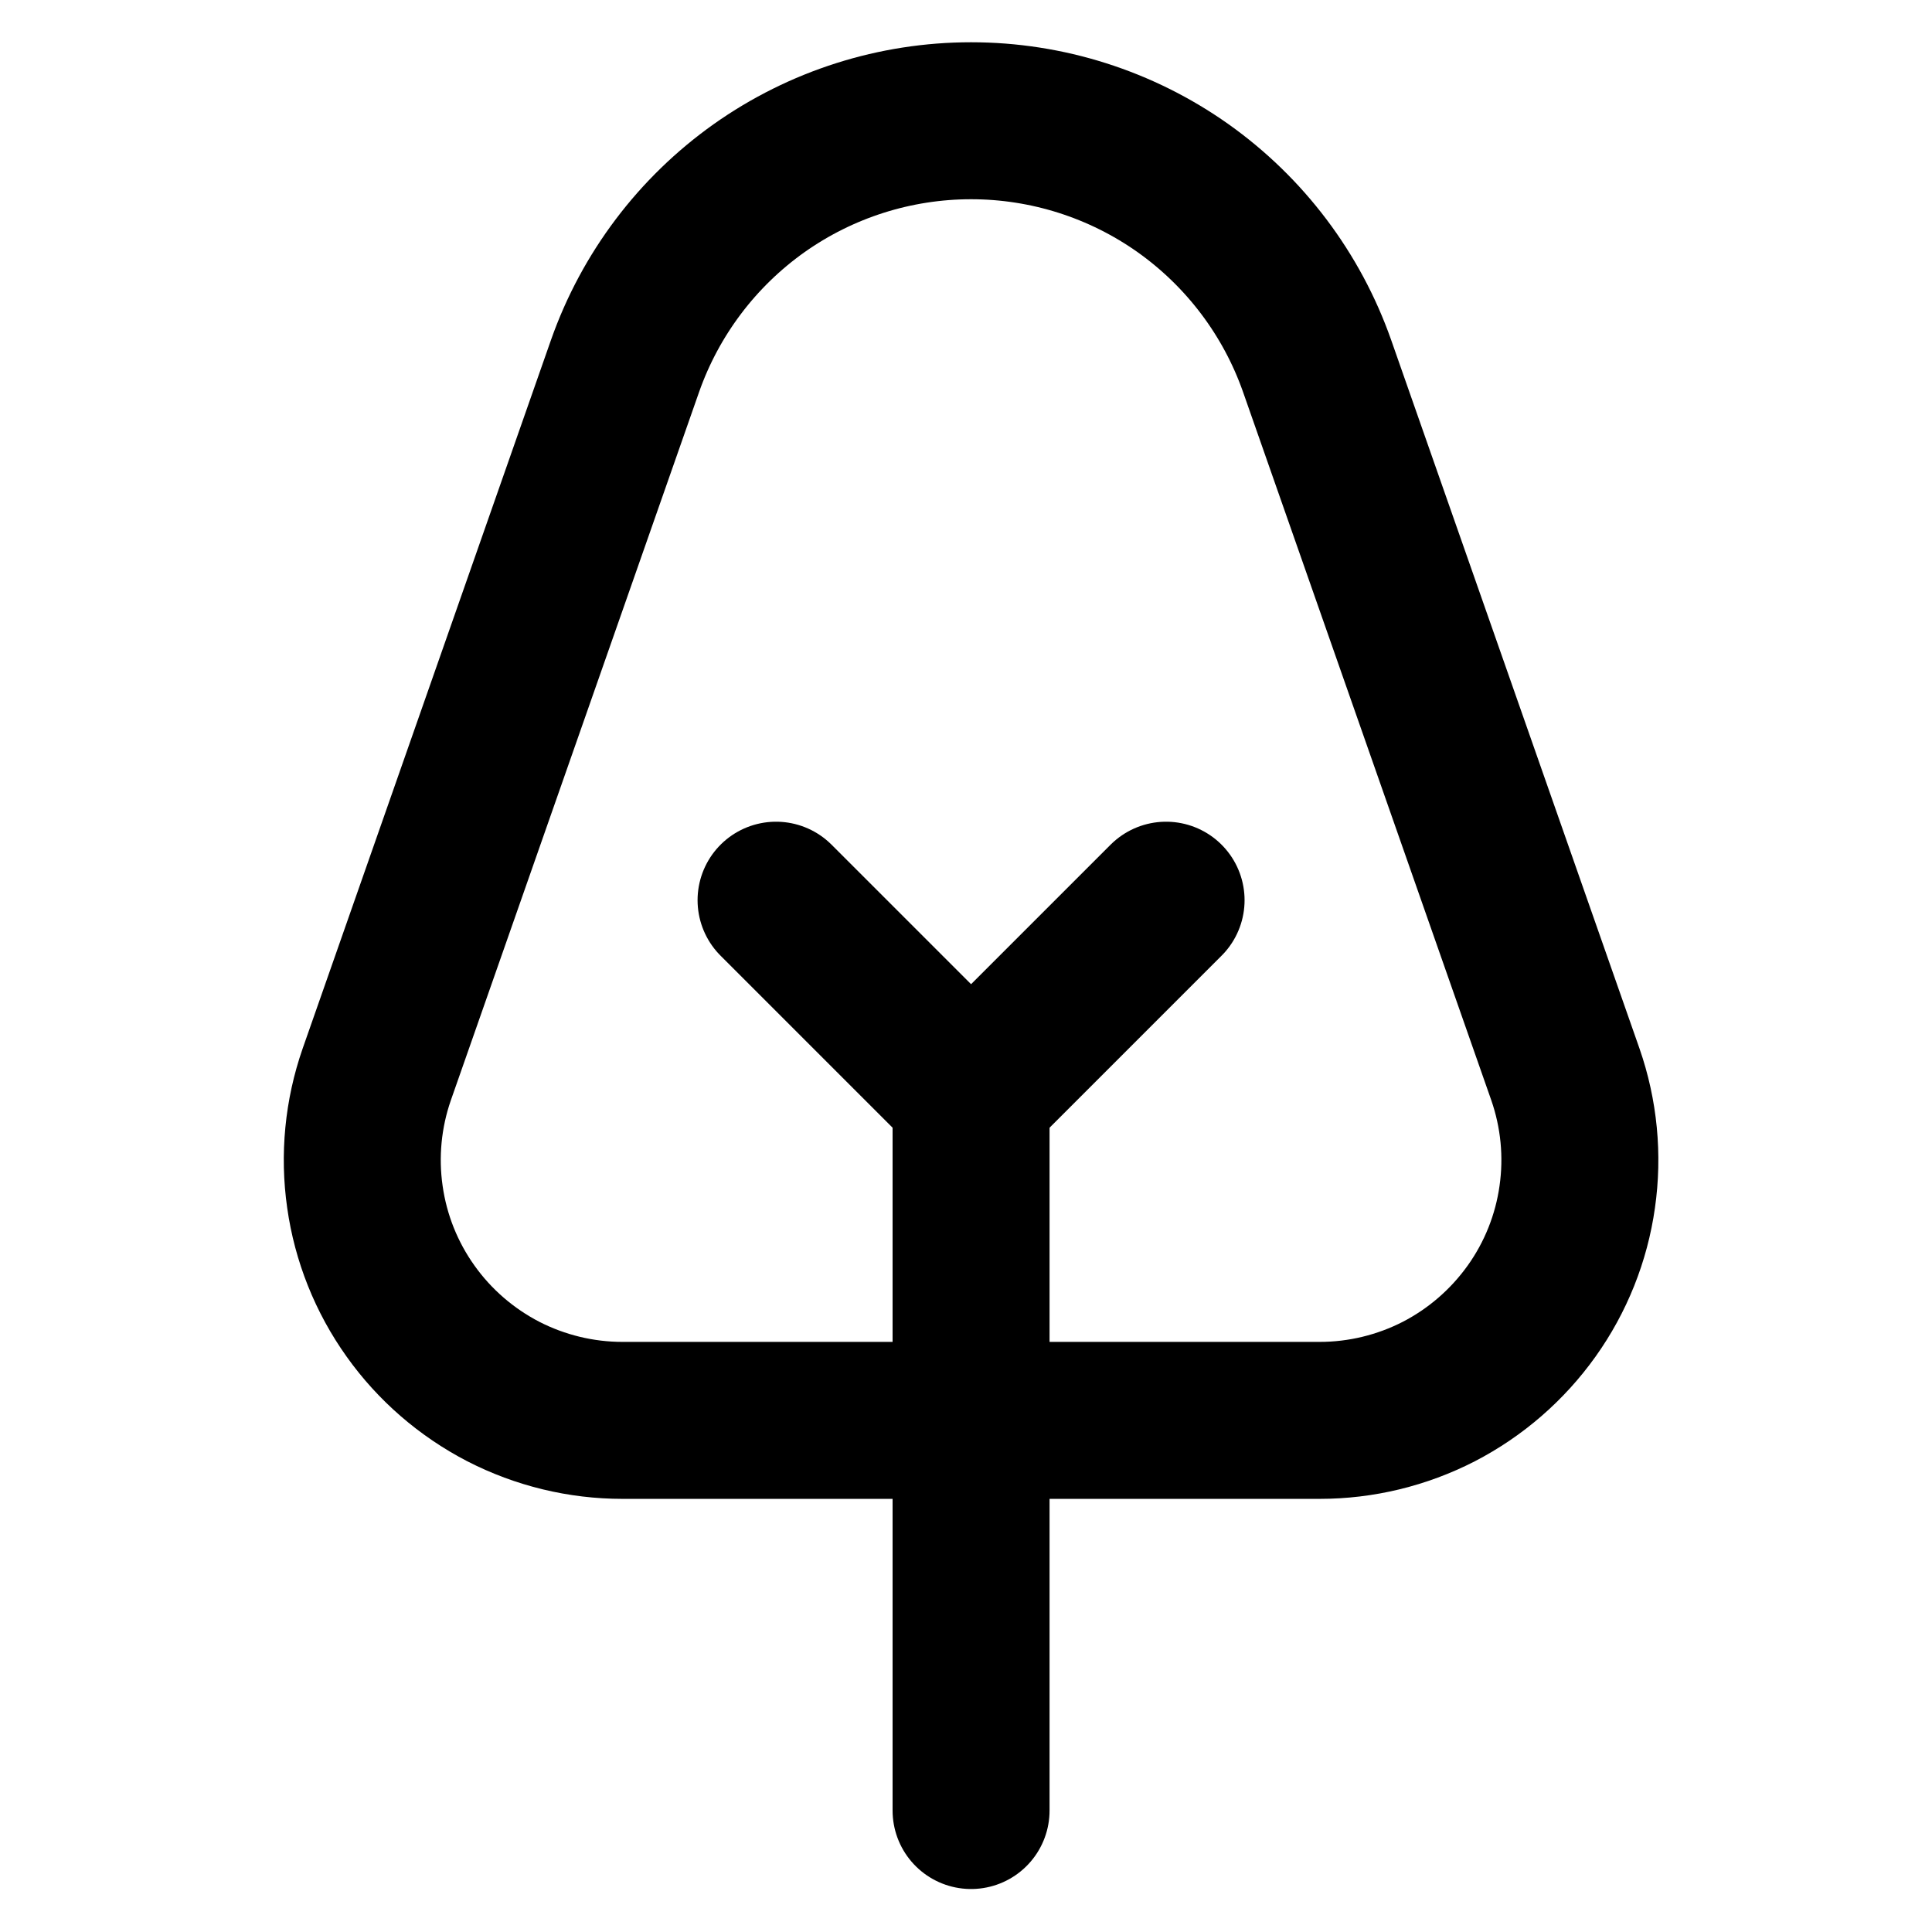
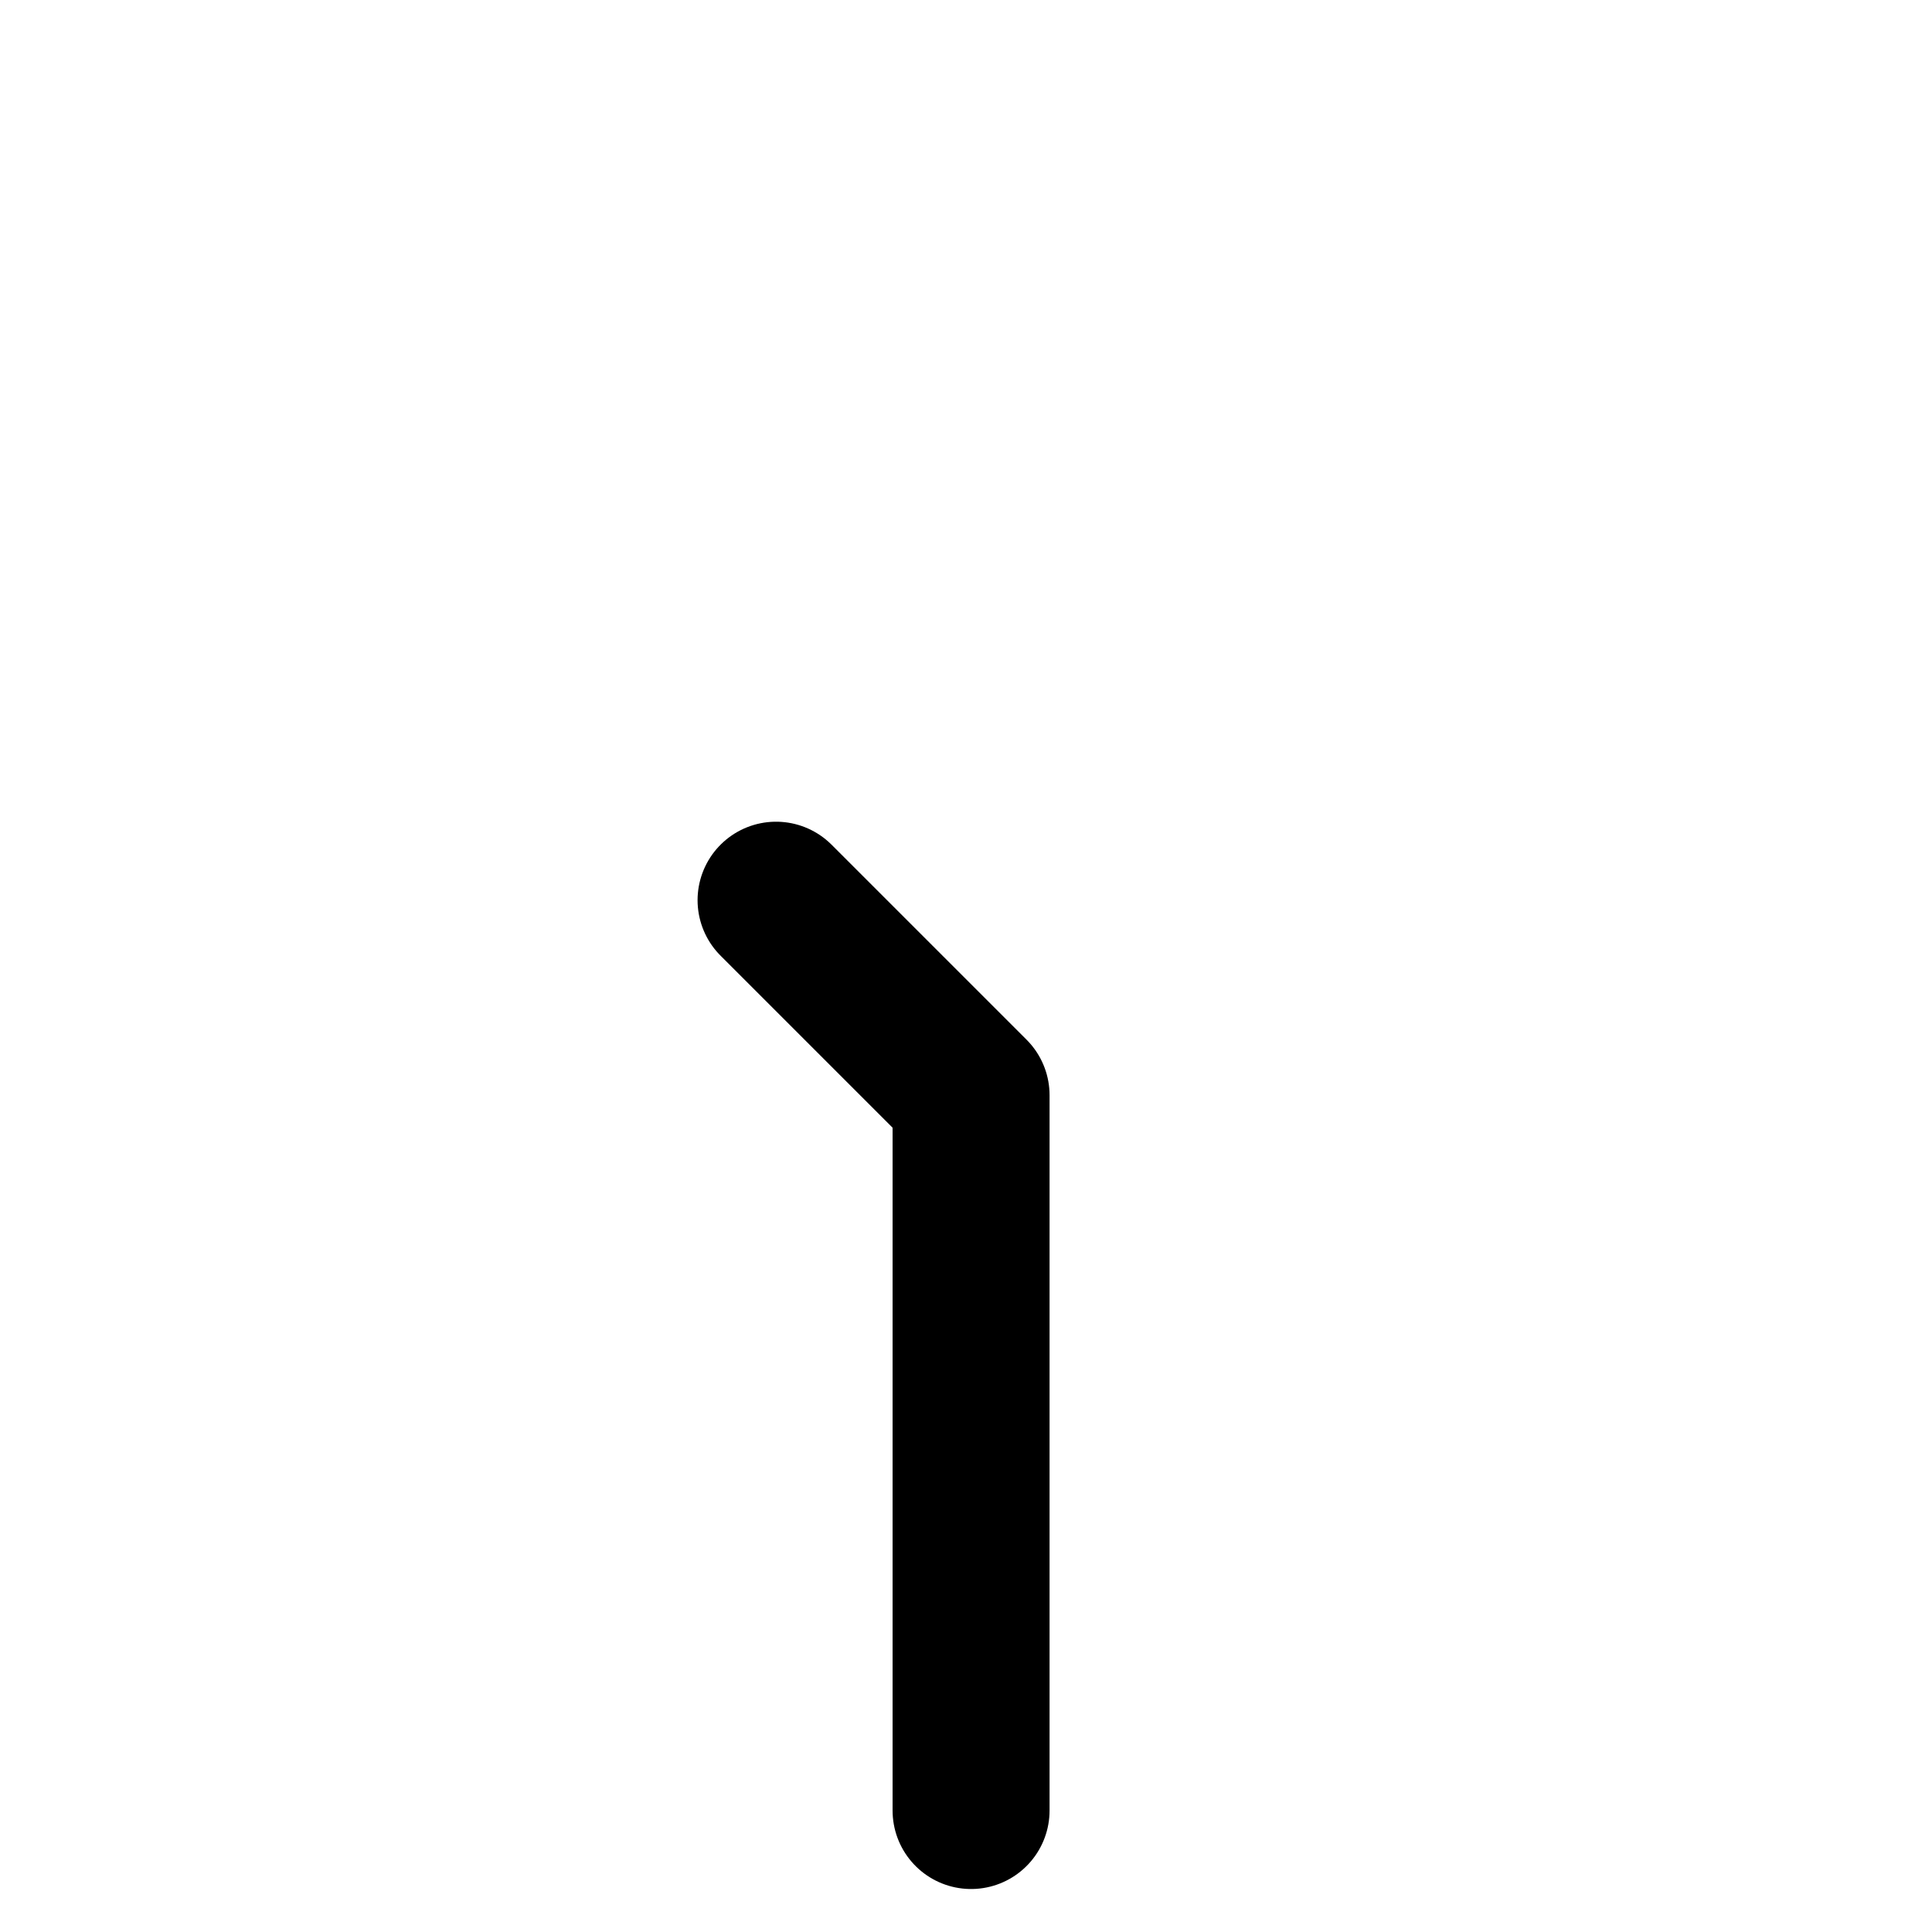
<svg xmlns="http://www.w3.org/2000/svg" width="16" height="16" viewBox="0 0 16 16" fill="none">
-   <path d="M12.964 8.898C13.077 9.223 13.111 9.571 13.062 9.912C13.014 10.253 12.884 10.578 12.684 10.858C12.484 11.138 12.221 11.366 11.916 11.524C11.61 11.681 11.272 11.763 10.928 11.763H5.156C4.812 11.763 4.474 11.681 4.168 11.524C3.863 11.366 3.599 11.138 3.4 10.858C3.2 10.578 3.07 10.253 3.022 9.912C2.973 9.571 3.007 9.223 3.12 8.898L5.177 3.029C5.386 2.436 5.774 1.922 6.287 1.558C6.8 1.195 7.413 1 8.042 1C8.671 1 9.284 1.195 9.797 1.558C10.31 1.922 10.698 2.436 10.907 3.029L12.964 8.898Z" stroke="currentColor" stroke-width="1.3" stroke-linecap="round" stroke-linejoin="round" />
  <path d="M6.427 7.455L8.042 9.07V14.994" stroke="currentColor" stroke-width="1.3" stroke-linecap="round" stroke-linejoin="round" />
-   <path d="M8.042 9.07L9.657 7.455" stroke="currentColor" stroke-width="1.3" stroke-linecap="round" stroke-linejoin="round" />
</svg>